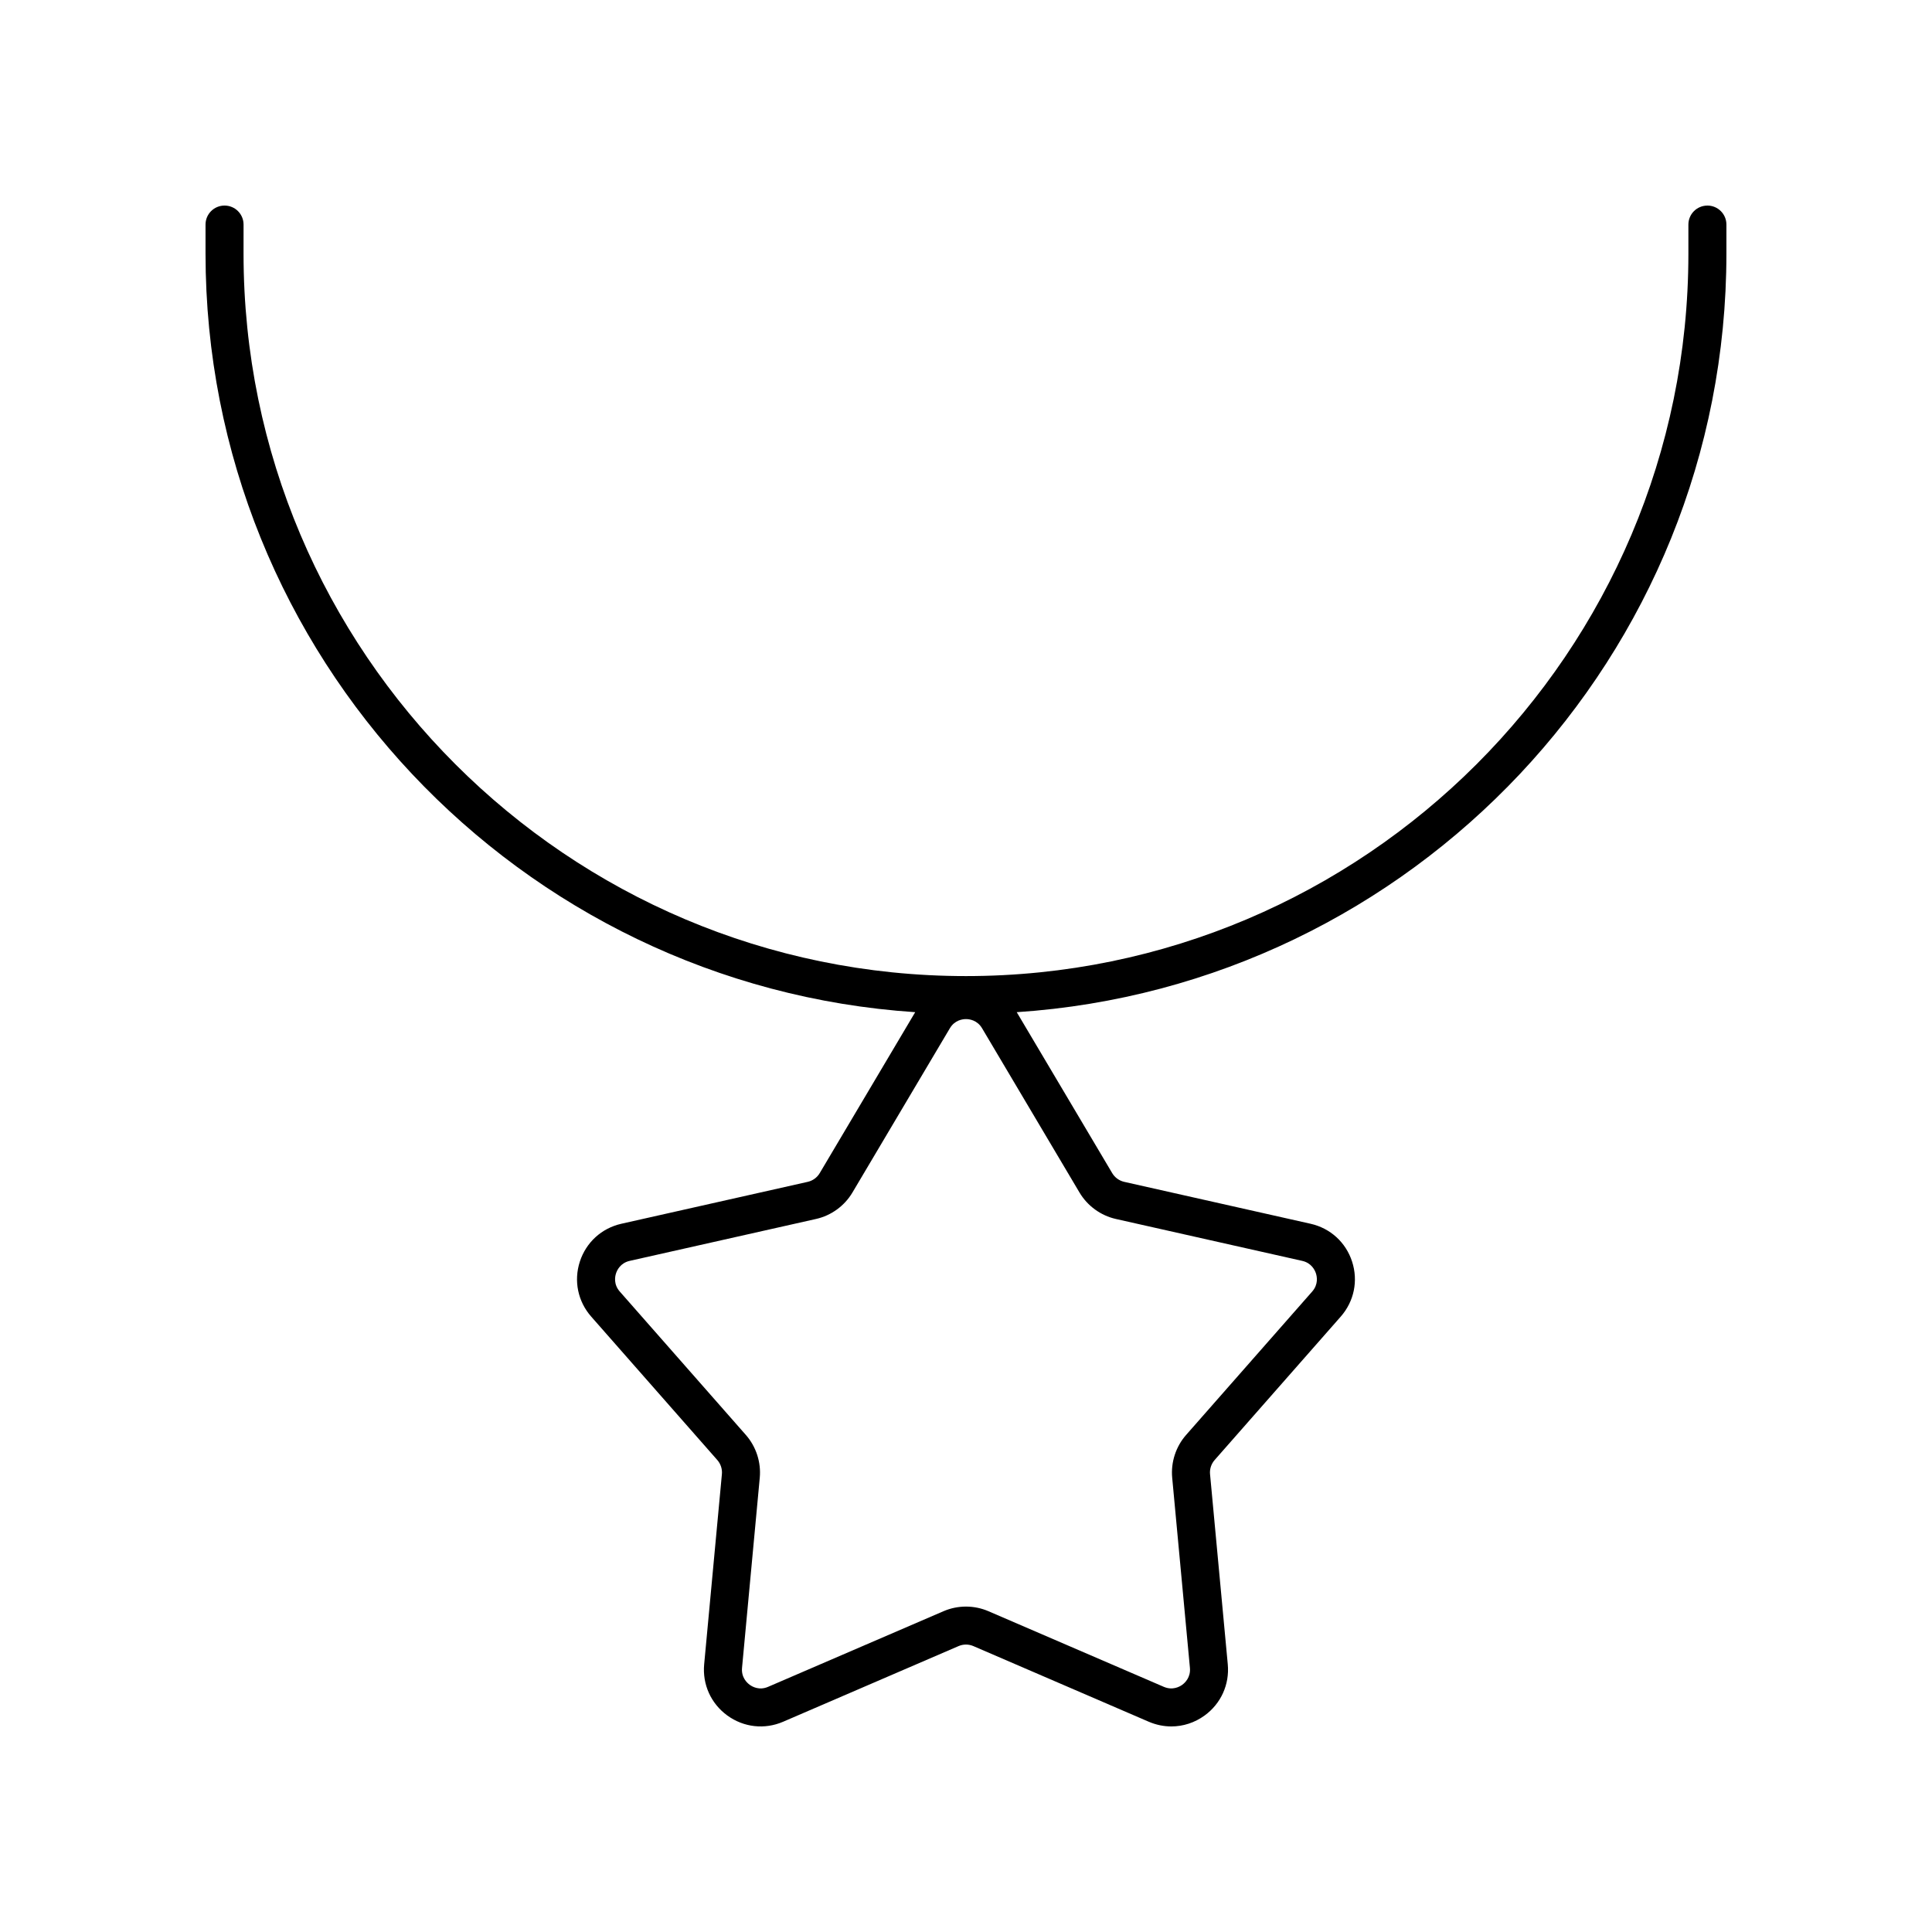
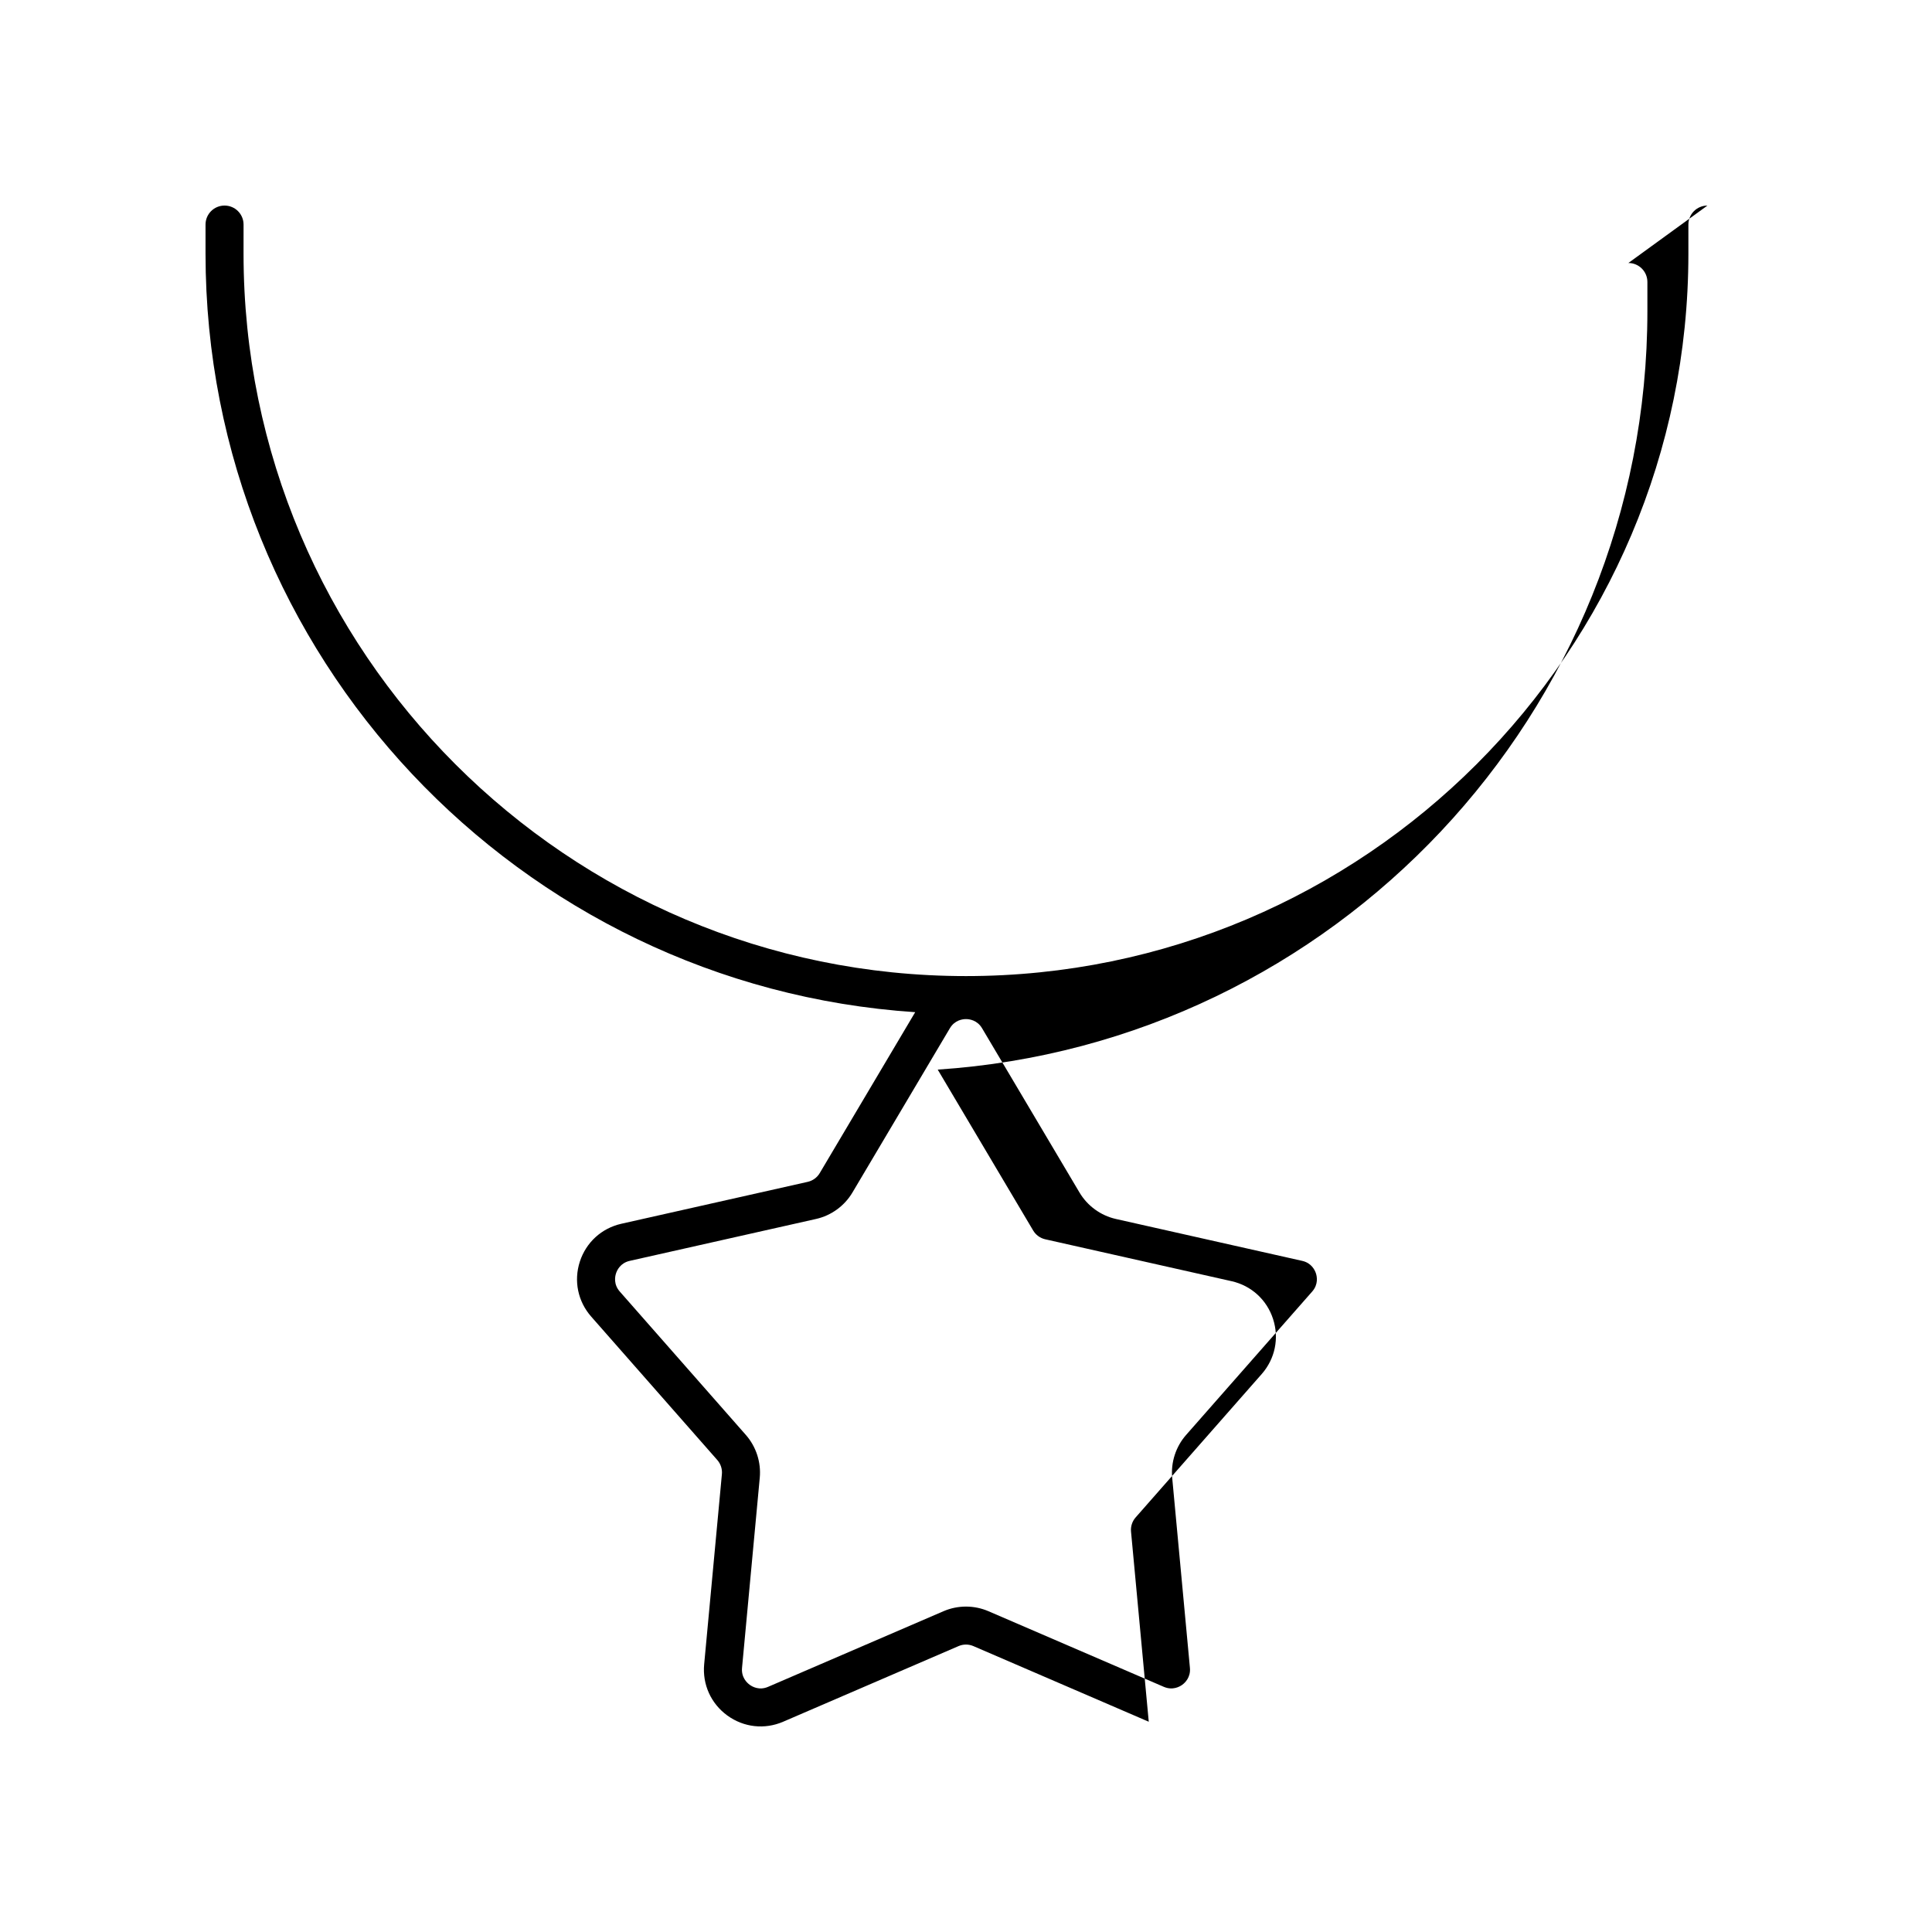
<svg xmlns="http://www.w3.org/2000/svg" fill="#000000" width="800px" height="800px" version="1.1" viewBox="144 144 512 512">
-   <path d="m596.48 198.48c-2.785 0-5.039 2.254-5.039 5.039v7.703c0 105.56-85.883 191.45-191.45 191.45-105.56 0-191.45-85.883-191.45-191.45l0.004-7.707c0-2.785-2.254-5.039-5.039-5.039-2.785 0-5.039 2.254-5.039 5.039v7.703c0 106.59 83.203 194.07 188.07 201.02l-25.301 42.648c-0.695 1.176-1.855 2.016-3.184 2.316l-49.379 11.105c-5.234 1.176-9.348 4.926-11.008 10.027-1.656 5.102-0.531 10.555 3.012 14.582l33.418 38.008c0.898 1.023 1.344 2.391 1.215 3.742l-4.699 50.391c-0.496 5.344 1.801 10.414 6.141 13.57 4.336 3.148 9.863 3.777 14.801 1.645l46.473-20.039h0.004c1.25-0.543 2.672-0.543 3.93 0l46.473 20.043c1.938 0.832 3.969 1.246 5.984 1.246 3.113 0 6.184-0.98 8.816-2.894 4.34-3.152 6.637-8.227 6.141-13.57l-4.699-50.391c-0.129-1.352 0.316-2.723 1.215-3.742l33.418-38.008c3.543-4.031 4.668-9.48 3.012-14.582-1.656-5.102-5.769-8.852-11.008-10.027l-49.379-11.105c-1.328-0.301-2.488-1.141-3.184-2.312l-25.301-42.652c104.87-6.949 188.07-94.43 188.07-201.02v-7.707c0-2.785-2.254-5.035-5.039-5.035zm-156.76 268.56 49.379 11.105c2.496 0.562 3.375 2.504 3.637 3.312 0.266 0.809 0.695 2.898-0.992 4.816l-33.418 38.008c-2.727 3.102-4.062 7.227-3.684 11.332l4.699 50.391c0.234 2.543-1.34 3.981-2.027 4.481s-2.531 1.551-4.894 0.543l-46.469-20.039c-1.895-0.816-3.926-1.227-5.957-1.227s-4.062 0.41-5.957 1.227l-46.473 20.035c-2.363 1.027-4.207-0.039-4.891-0.543-0.688-0.5-2.262-1.938-2.027-4.481l4.699-50.391c0.379-4.102-0.961-8.23-3.684-11.332l-33.418-38.008c-1.688-1.918-1.258-4.012-0.992-4.816 0.262-0.809 1.141-2.75 3.637-3.312l49.379-11.105c4.019-0.906 7.531-3.457 9.637-7.008l25.82-43.527c1.301-2.195 3.418-2.43 4.269-2.43s2.965 0.234 4.269 2.434l25.82 43.531c2.106 3.543 5.617 6.098 9.637 7.004z" />
+   <path d="m596.48 198.48c-2.785 0-5.039 2.254-5.039 5.039v7.703c0 105.56-85.883 191.45-191.45 191.45-105.56 0-191.45-85.883-191.45-191.45l0.004-7.707c0-2.785-2.254-5.039-5.039-5.039-2.785 0-5.039 2.254-5.039 5.039v7.703c0 106.59 83.203 194.07 188.07 201.02l-25.301 42.648c-0.695 1.176-1.855 2.016-3.184 2.316l-49.379 11.105c-5.234 1.176-9.348 4.926-11.008 10.027-1.656 5.102-0.531 10.555 3.012 14.582l33.418 38.008c0.898 1.023 1.344 2.391 1.215 3.742l-4.699 50.391c-0.496 5.344 1.801 10.414 6.141 13.57 4.336 3.148 9.863 3.777 14.801 1.645l46.473-20.039h0.004c1.25-0.543 2.672-0.543 3.93 0l46.473 20.043l-4.699-50.391c-0.129-1.352 0.316-2.723 1.215-3.742l33.418-38.008c3.543-4.031 4.668-9.48 3.012-14.582-1.656-5.102-5.769-8.852-11.008-10.027l-49.379-11.105c-1.328-0.301-2.488-1.141-3.184-2.312l-25.301-42.652c104.87-6.949 188.07-94.43 188.07-201.02v-7.707c0-2.785-2.254-5.035-5.039-5.035zm-156.76 268.56 49.379 11.105c2.496 0.562 3.375 2.504 3.637 3.312 0.266 0.809 0.695 2.898-0.992 4.816l-33.418 38.008c-2.727 3.102-4.062 7.227-3.684 11.332l4.699 50.391c0.234 2.543-1.34 3.981-2.027 4.481s-2.531 1.551-4.894 0.543l-46.469-20.039c-1.895-0.816-3.926-1.227-5.957-1.227s-4.062 0.41-5.957 1.227l-46.473 20.035c-2.363 1.027-4.207-0.039-4.891-0.543-0.688-0.5-2.262-1.938-2.027-4.481l4.699-50.391c0.379-4.102-0.961-8.23-3.684-11.332l-33.418-38.008c-1.688-1.918-1.258-4.012-0.992-4.816 0.262-0.809 1.141-2.75 3.637-3.312l49.379-11.105c4.019-0.906 7.531-3.457 9.637-7.008l25.82-43.527c1.301-2.195 3.418-2.43 4.269-2.43s2.965 0.234 4.269 2.434l25.82 43.531c2.106 3.543 5.617 6.098 9.637 7.004z" />
</svg>